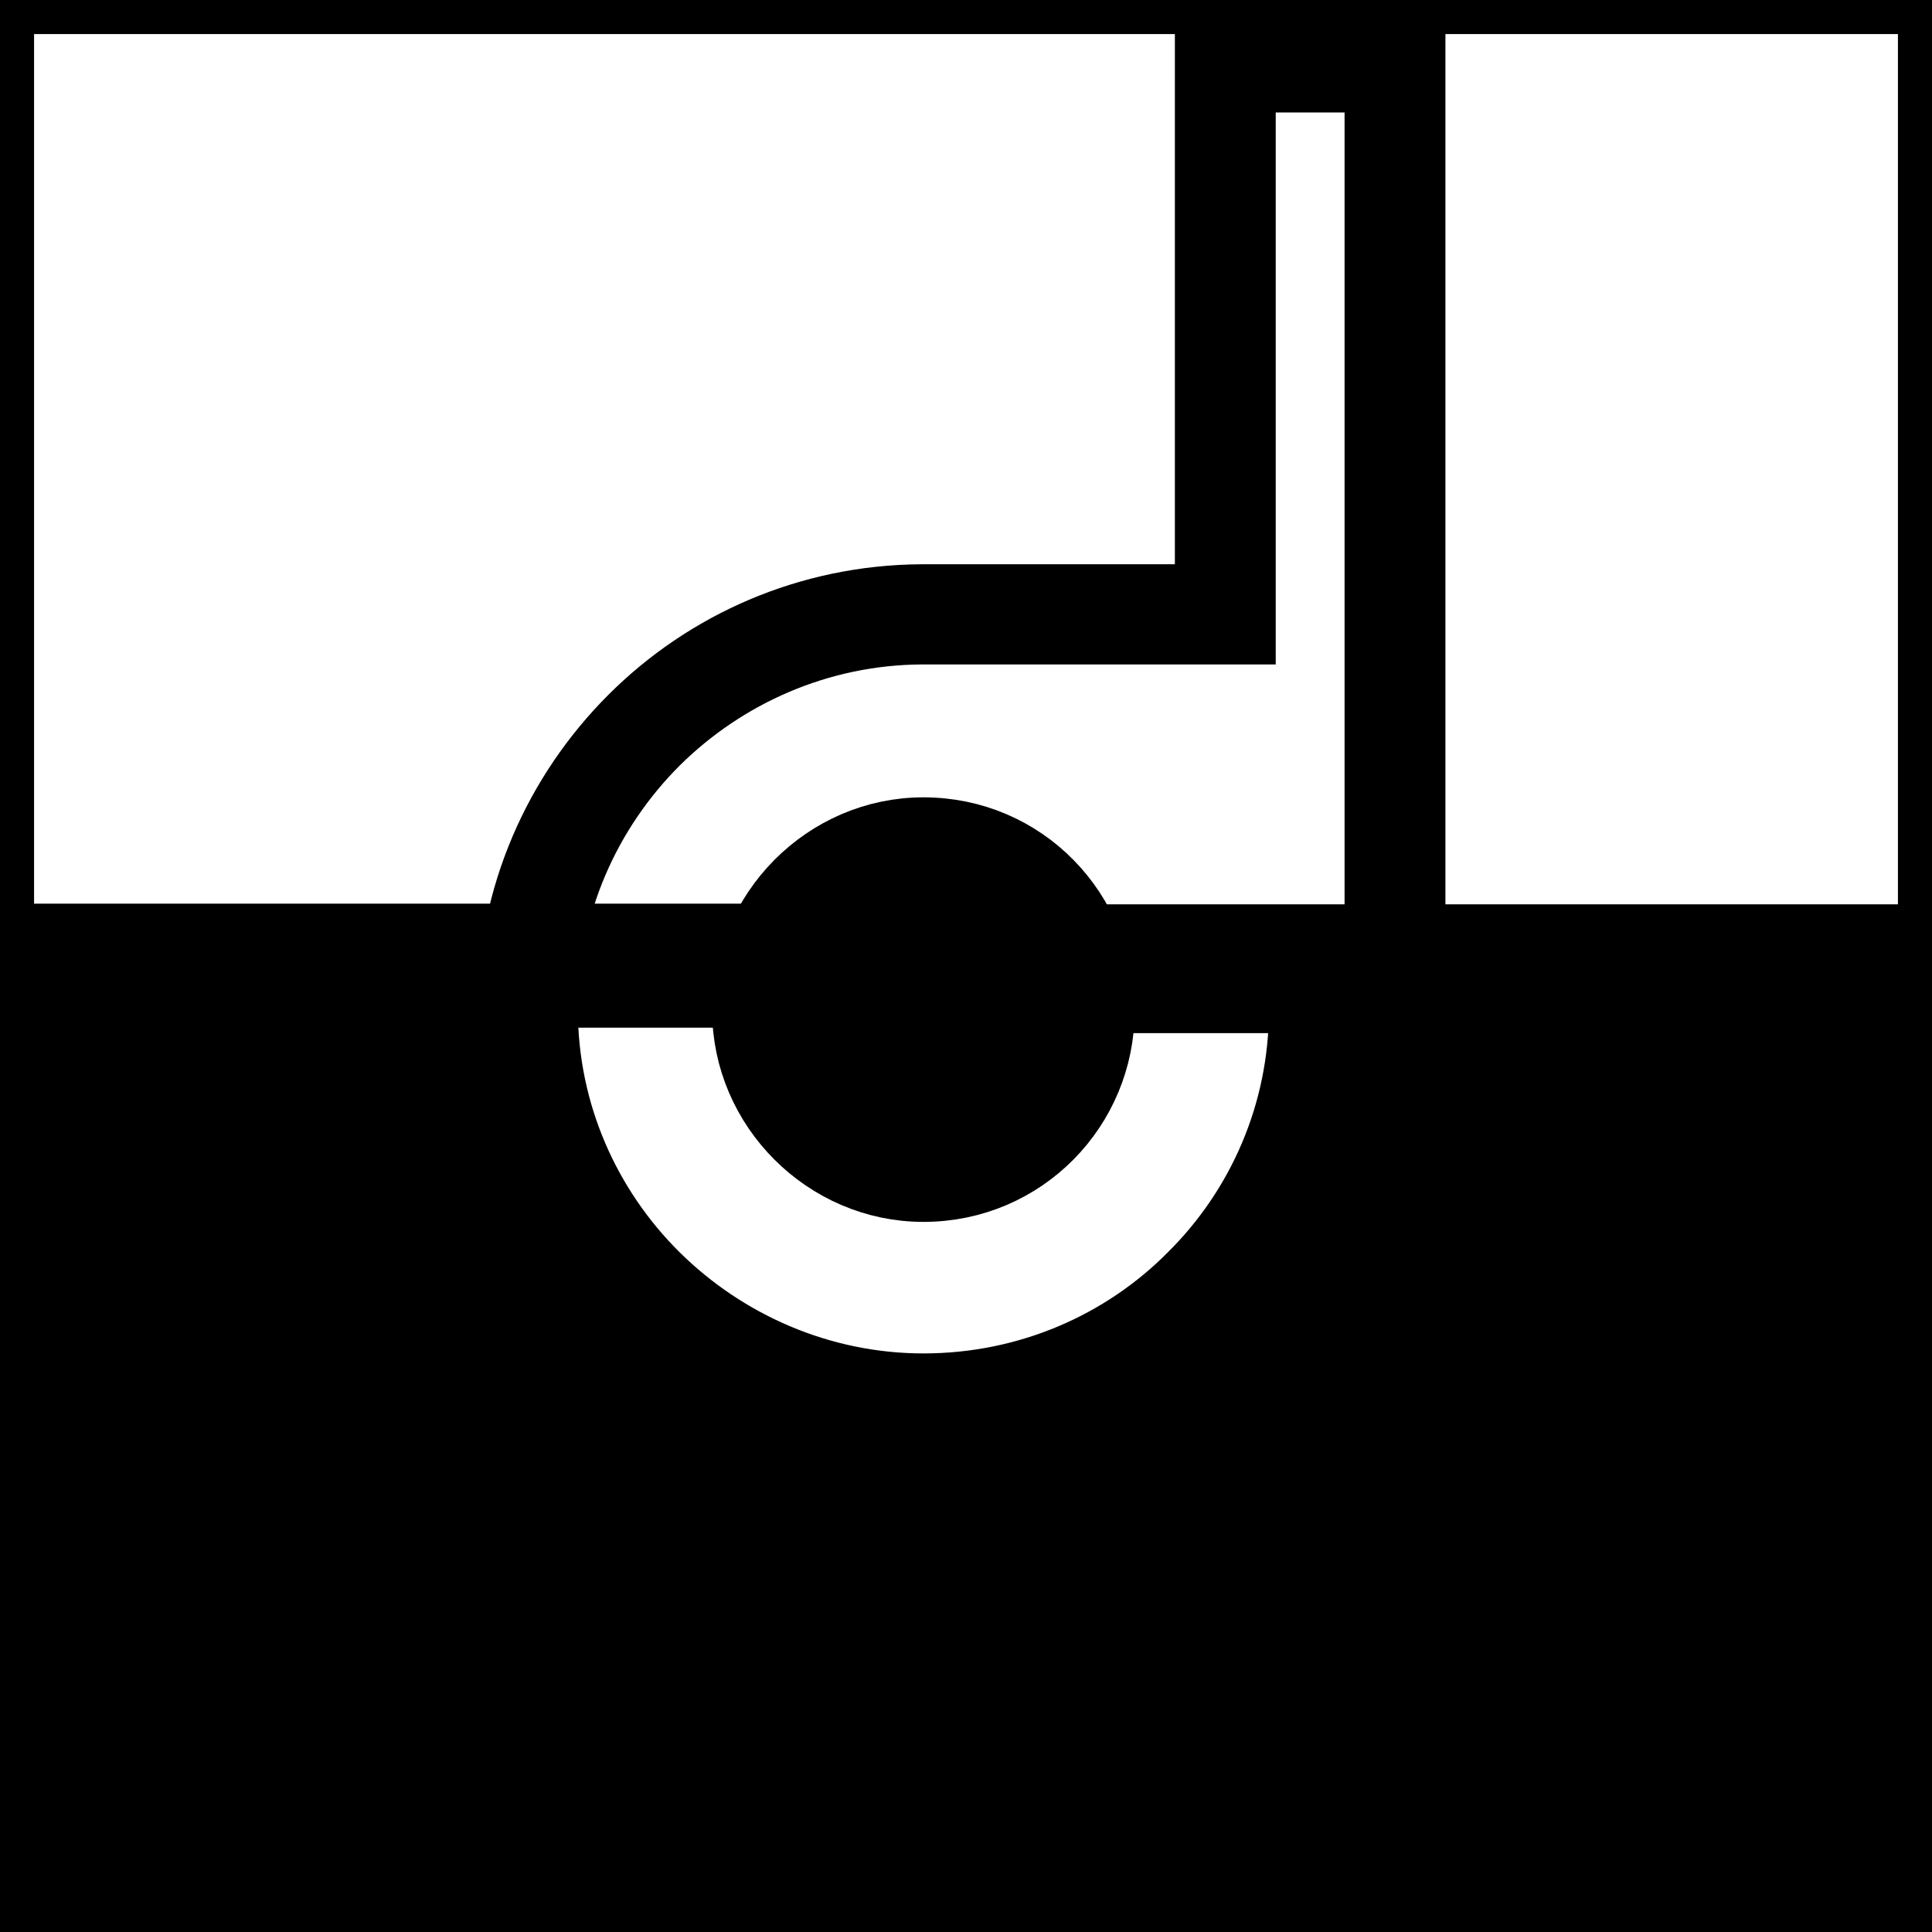
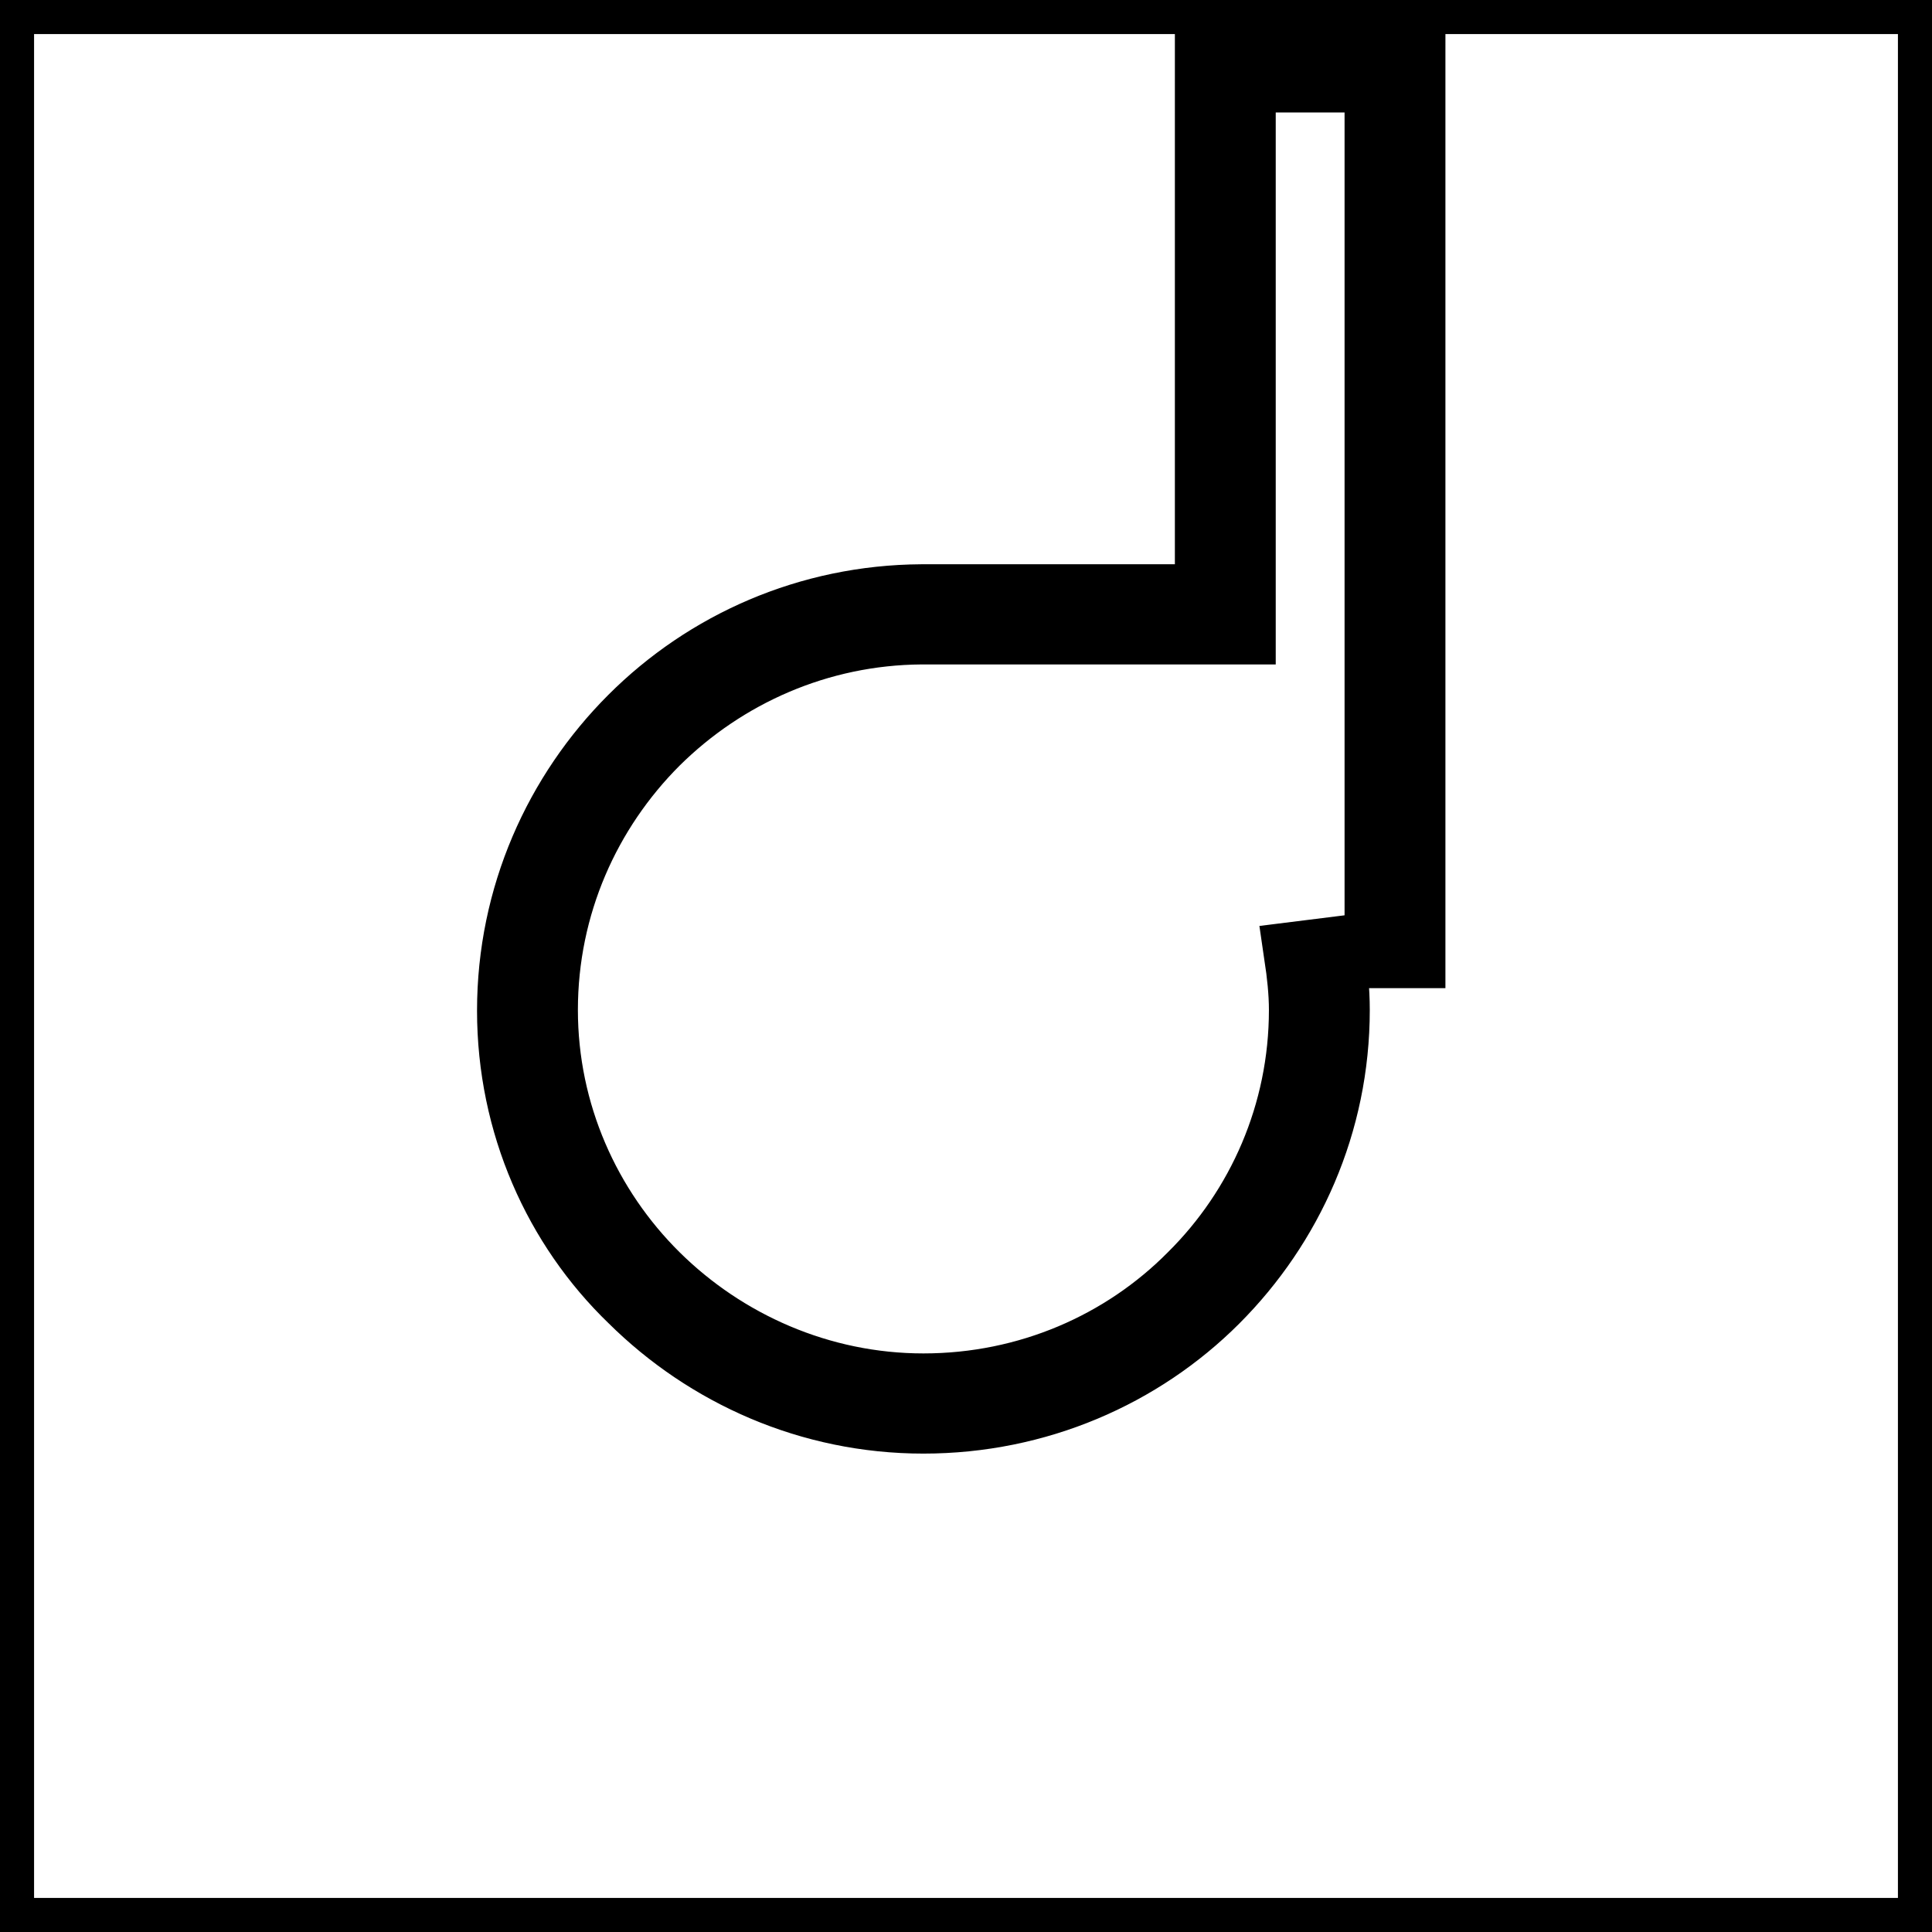
<svg xmlns="http://www.w3.org/2000/svg" version="1.1" id="Ebene_1" x="0px" y="0px" viewBox="0 0 28.35 28.35" style="enable-background:new 0 0 28.35 28.35;" xml:space="preserve">
  <style type="text/css">
	.st0{fill:none;stroke:#000000;stroke-miterlimit:10;}
	.st1{fill-rule:evenodd;clip-rule:evenodd;stroke:#000000;}
	.st2{stroke:#000000;stroke-width:1;stroke-miterlimit:2.613;}
</style>
  <rect y="0" class="st0" width="28.35" height="28.35" />
  <g>
-     <path class="st1" d="M20.71,0.78L20.71,0.78l0,13.22h-0.48V1.15h-2.01v7.62v0.48h-0.48h-4.22v0c-1.51,0.01-2.89,0.63-3.9,1.63   c-1.01,1.01-1.64,2.4-1.64,3.94h0v0v0h0c0,1.52,0.63,2.91,1.64,3.91c1.01,1,2.41,1.63,3.93,1.63v0h0h0v0   c1.54,0,2.94-0.62,3.94-1.63c1.01-1,1.63-2.39,1.63-3.91h0v0c0-0.26-0.03-0.53-0.07-0.8l0.48-0.06c0.04,0.28,0.07,0.57,0.07,0.86v0   h0c0,1.66-0.68,3.16-1.77,4.25c-1.09,1.09-2.61,1.76-4.28,1.76v0h0h0v0c-1.66,0-3.17-0.68-4.27-1.77C8.18,18,7.5,16.49,7.5,14.83h0   v0v0h0c0-1.68,0.69-3.19,1.78-4.28c1.09-1.09,2.59-1.76,4.24-1.77v0h4.22V1.15h0V0.71h0v0h0.48v0h2.49V0.78L20.71,0.78z" />
-     <path class="st1" d="M7.5,14.58c0,0.08,0,0.17,0,0.25h0v0v0h0c0,1.66,0.69,3.16,1.78,4.25c1.1,1.09,2.61,1.77,4.27,1.77v0h0h0v0   c1.67,0,3.19-0.68,4.28-1.76c1.09-1.09,1.77-2.59,1.77-4.25h0v0c0-0.06,0-0.12-0.01-0.18h-3.46c-0.02-0.31-0.1-0.61-0.22-0.89H27.6   v0.89h-0.03v12.99H0.75V14.58v-0.34v-0.48h10.44c-0.11,0.26-0.19,0.53-0.22,0.82H7.5L7.5,14.58z" />
-     <path class="st2" d="M16.15,14.83c0,1.42-1.14,2.6-2.6,2.6c-1.42,0-2.6-1.18-2.6-2.6c0-1.45,1.18-2.63,2.6-2.63   C15.01,12.2,16.15,13.38,16.15,14.83L16.15,14.83z" />
+     <path class="st1" d="M20.71,0.78L20.71,0.78l0,13.22h-0.48V1.15h-2.01v7.62v0.48h-0.48h-4.22v0c-1.51,0.01-2.89,0.63-3.9,1.63   c-1.01,1.01-1.64,2.4-1.64,3.94h0v0v0h0c0,1.52,0.63,2.91,1.64,3.91c1.01,1,2.41,1.63,3.93,1.63v0h0h0v0   c1.54,0,2.94-0.62,3.94-1.63c1.01-1,1.63-2.39,1.63-3.91h0v0c0-0.26-0.03-0.53-0.07-0.8l0.48-0.06c0.04,0.28,0.07,0.57,0.07,0.86v0   h0c0,1.66-0.68,3.16-1.77,4.25c-1.09,1.09-2.61,1.76-4.28,1.76v0h0h0v0c-1.66,0-3.17-0.68-4.27-1.77C8.18,18,7.5,16.49,7.5,14.83h0   v0v0h0c0-1.68,0.69-3.19,1.78-4.28c1.09-1.09,2.59-1.76,4.24-1.77v0h4.22V1.15h0V0.71h0v0h0.48v0h2.49L20.71,0.78z" />
  </g>
</svg>